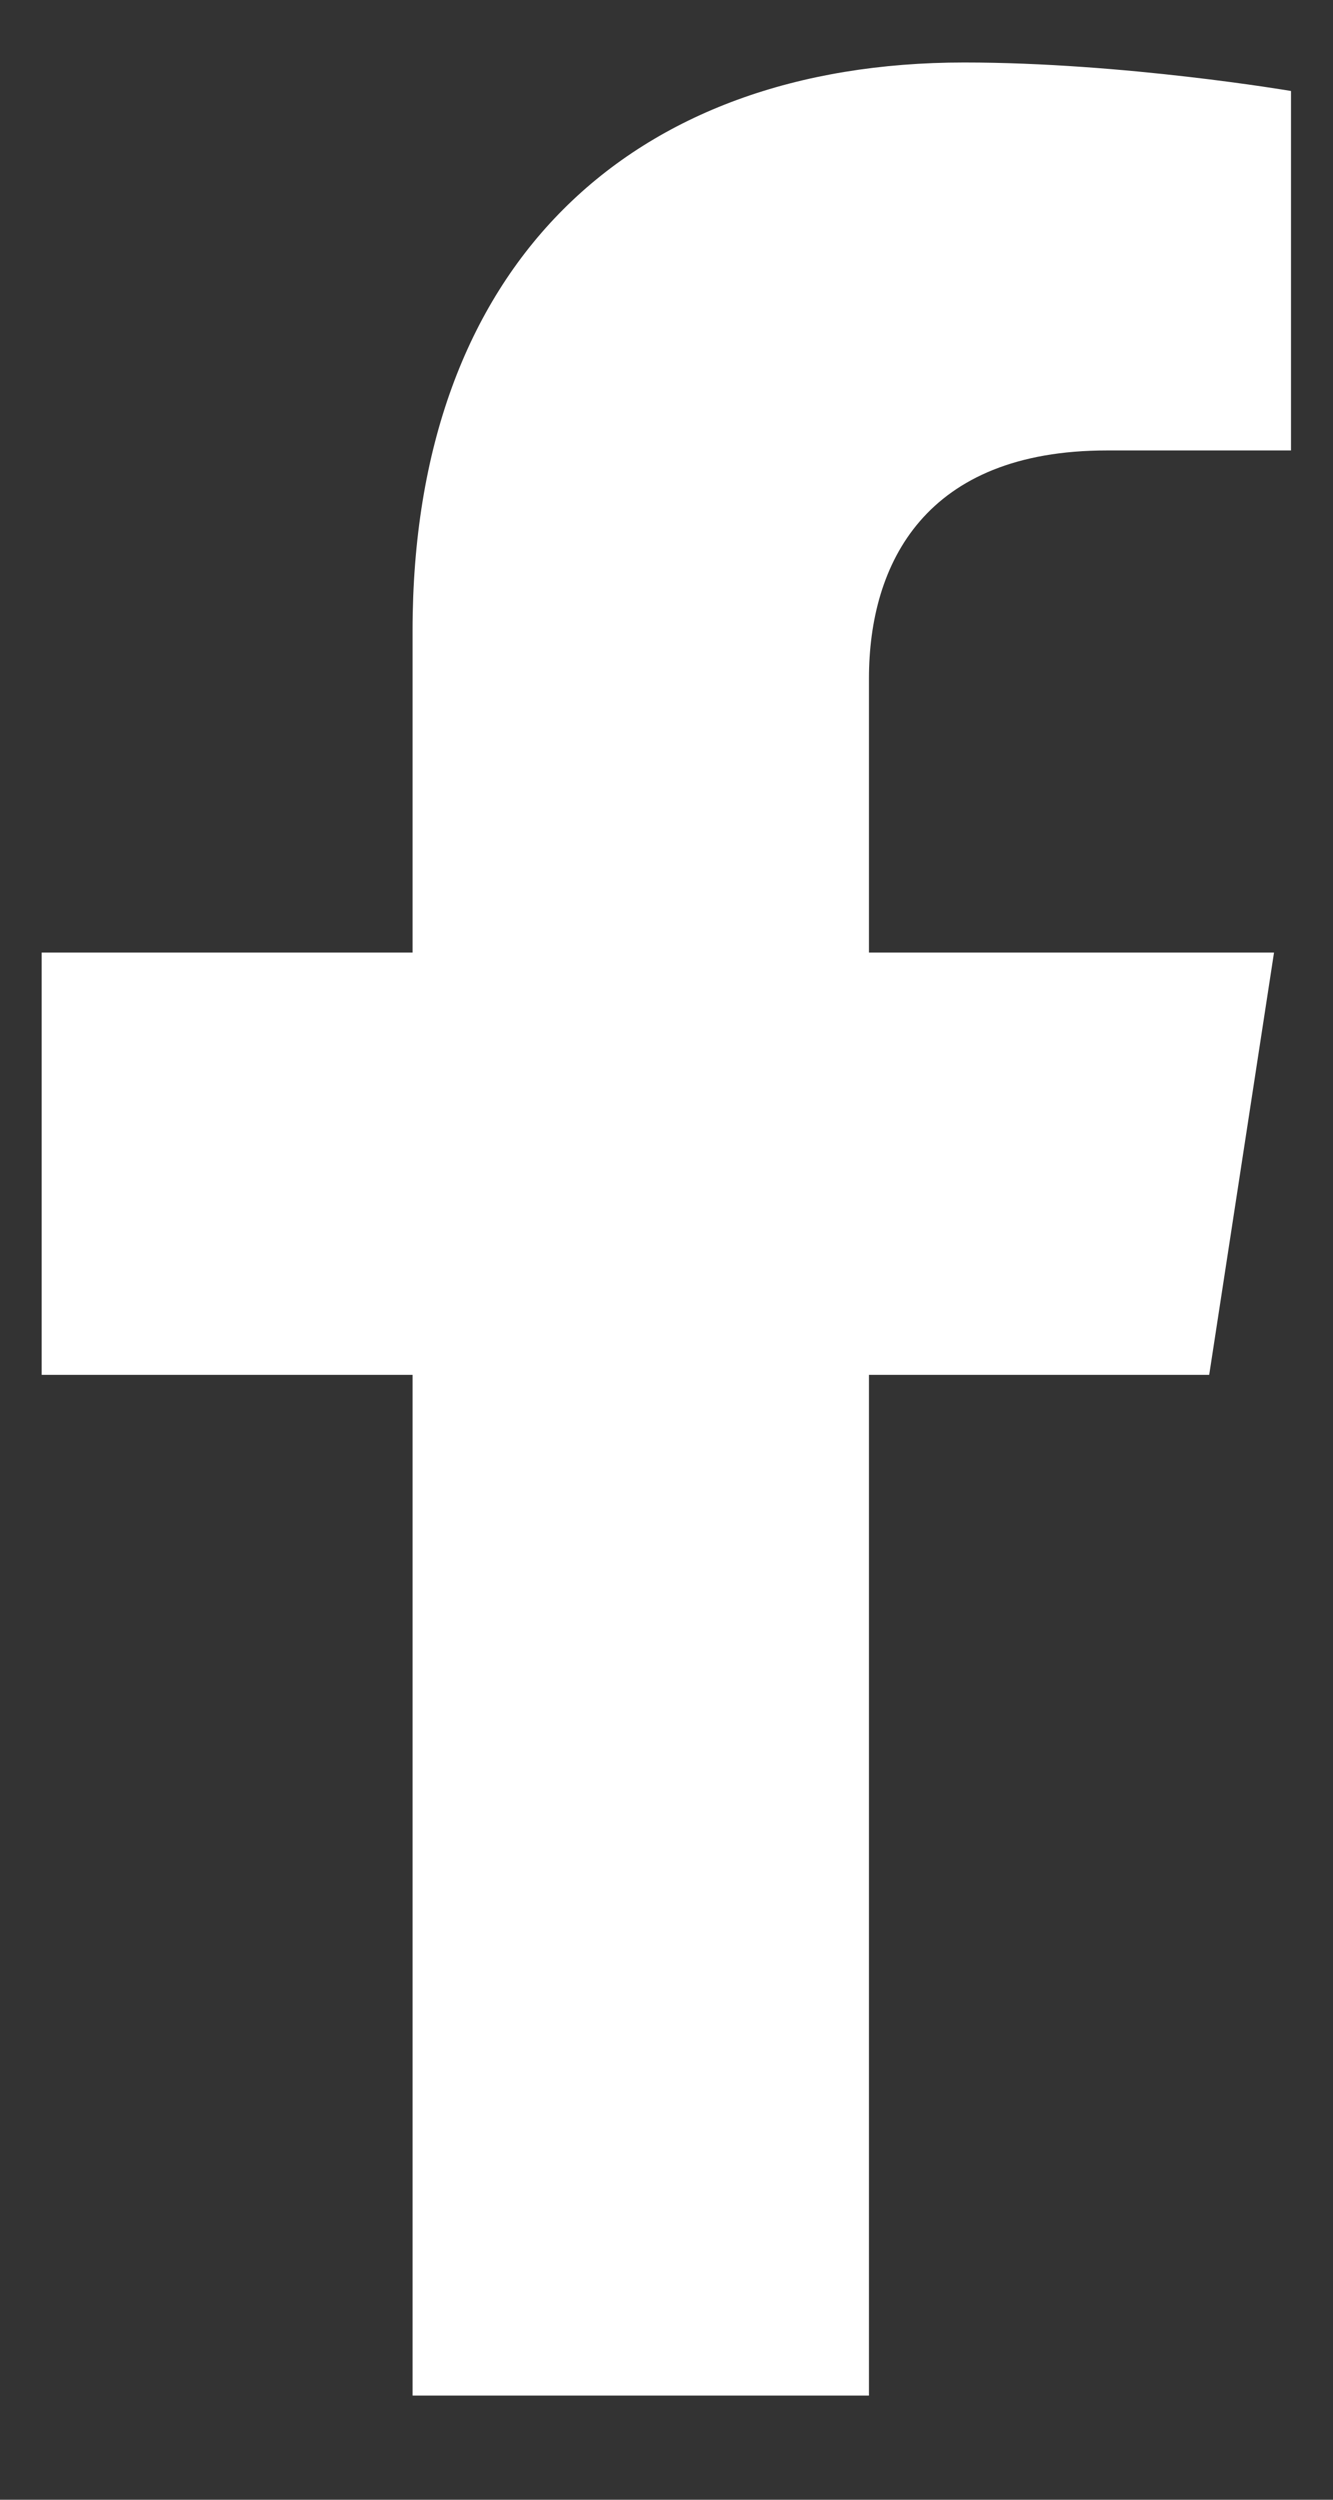
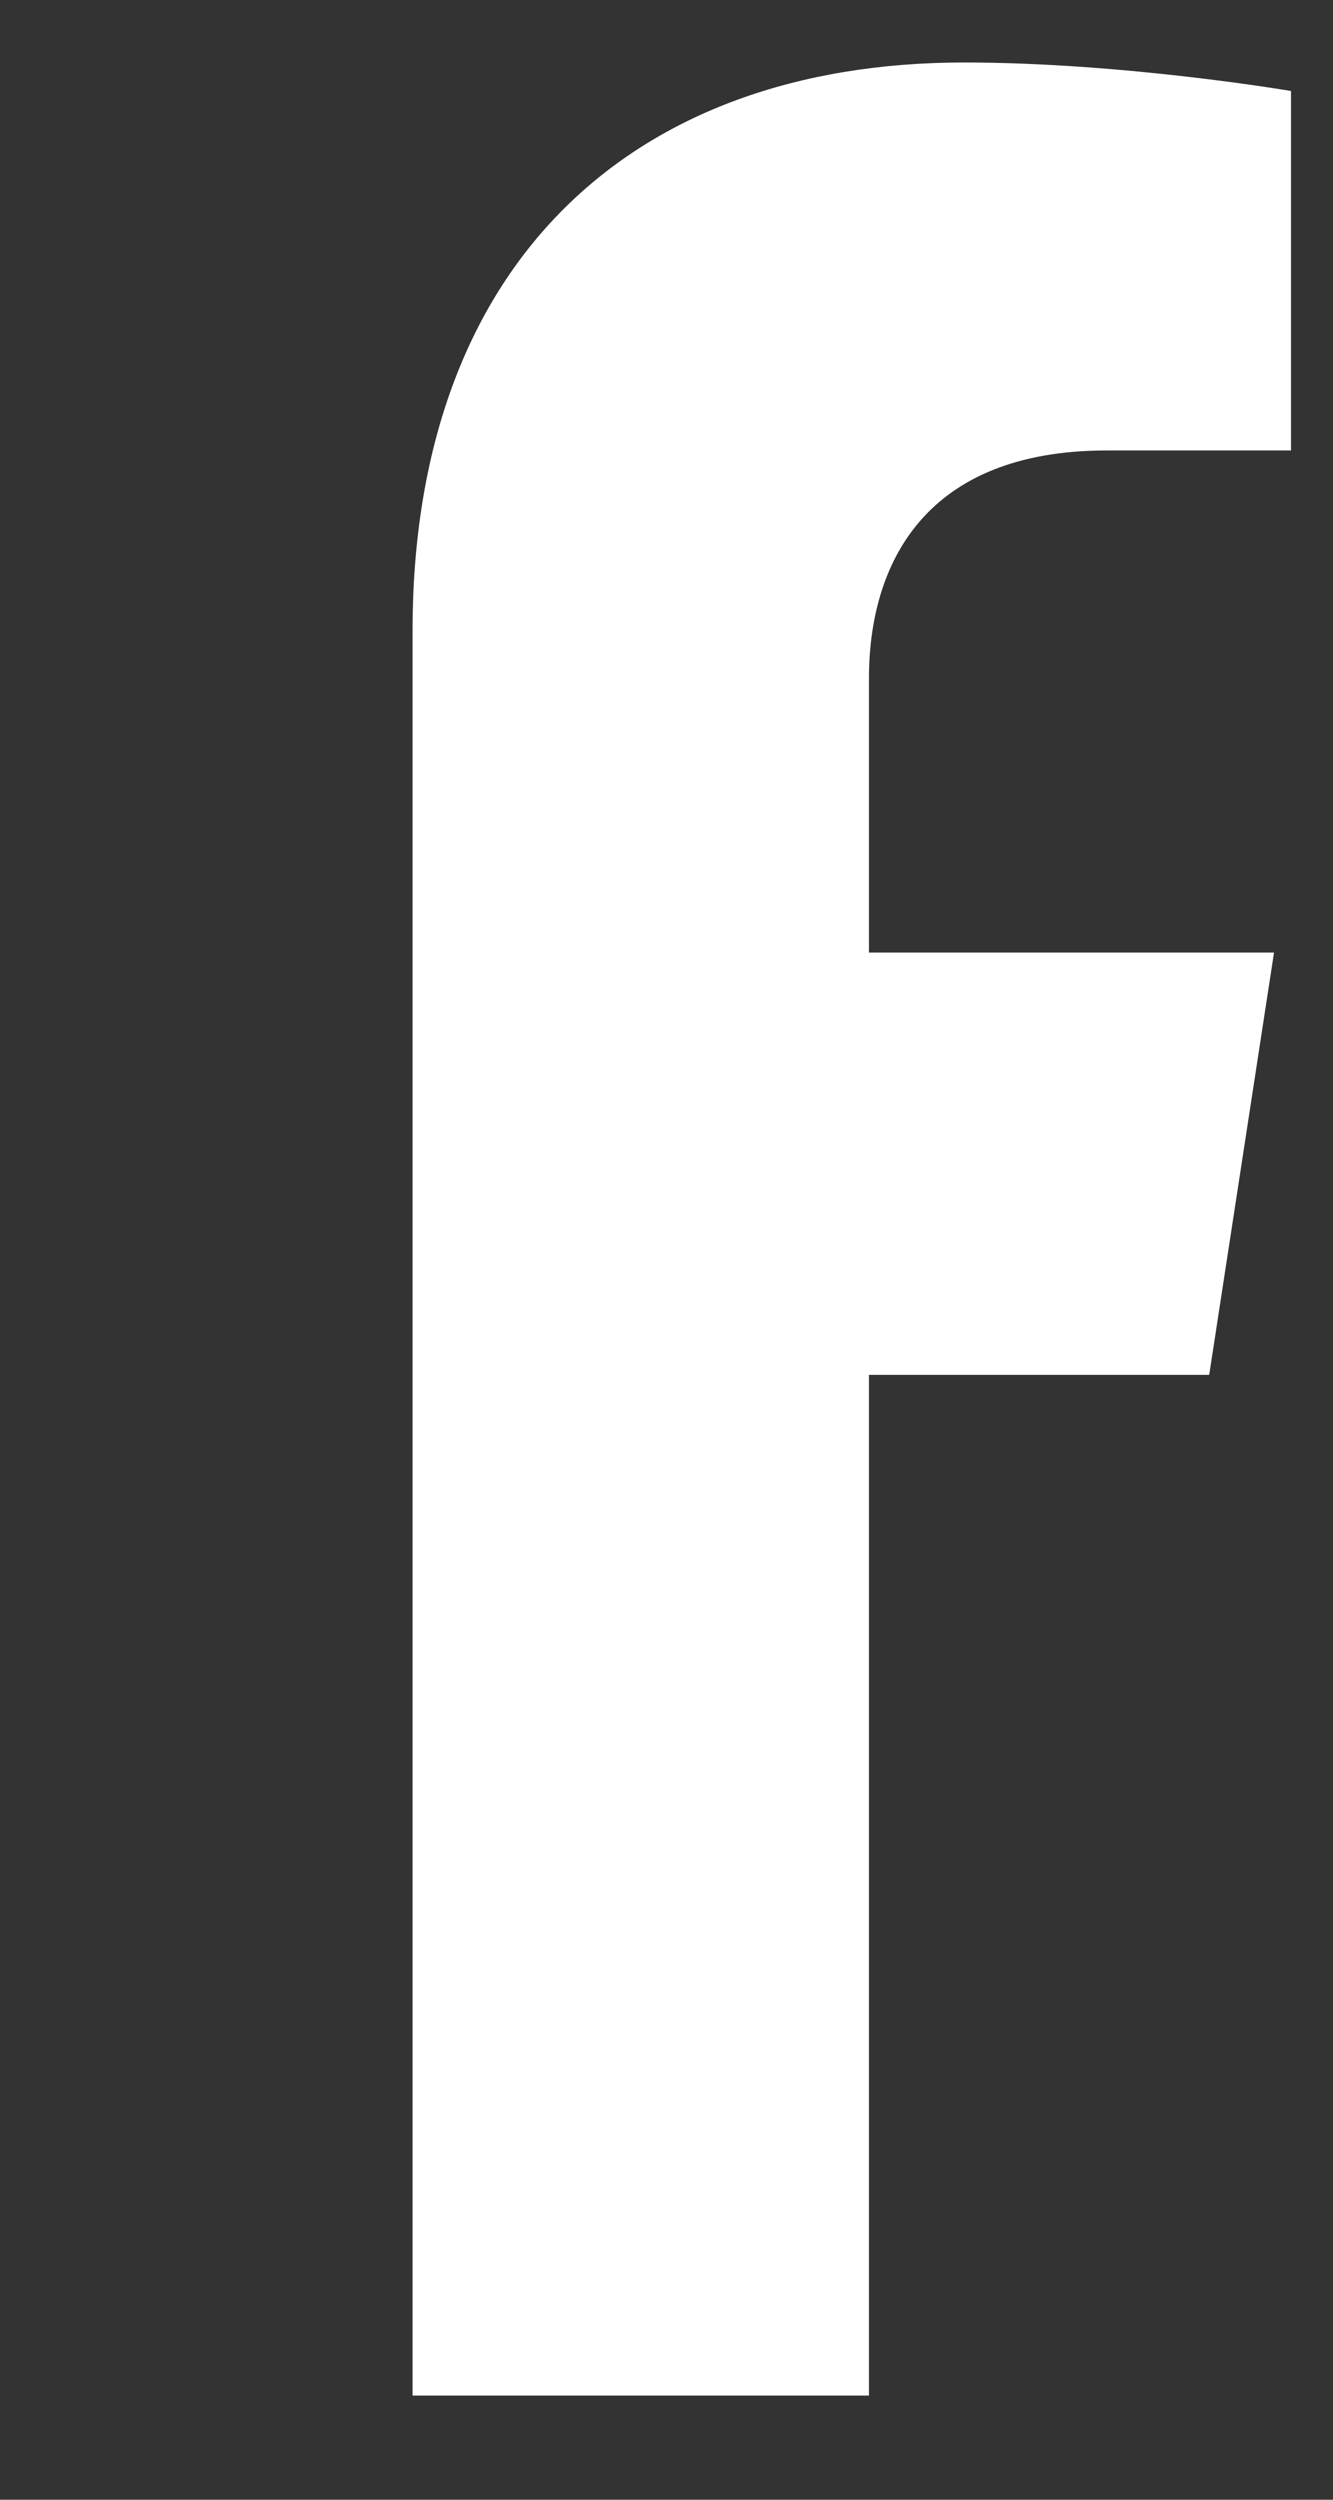
<svg xmlns="http://www.w3.org/2000/svg" width="8" height="15" viewBox="0 0 8 15" fill="none">
  <rect x="0" y="0" width="8" height="15" fill="#333333" stroke="none" />
-   <path d="M7.257 8.25L7.646 5.716H5.215V4.072C5.215 3.379 5.554 2.703 6.643 2.703H7.748V0.546C7.748 0.546 6.745 0.375 5.786 0.375C3.784 0.375 2.476 1.589 2.476 3.785V5.716H0.25V8.25H2.476V14.375H5.215V8.25H7.257Z" fill="white" />
+   <path d="M7.257 8.25L7.646 5.716H5.215V4.072C5.215 3.379 5.554 2.703 6.643 2.703H7.748V0.546C7.748 0.546 6.745 0.375 5.786 0.375C3.784 0.375 2.476 1.589 2.476 3.785V5.716V8.25H2.476V14.375H5.215V8.25H7.257Z" fill="white" />
</svg>